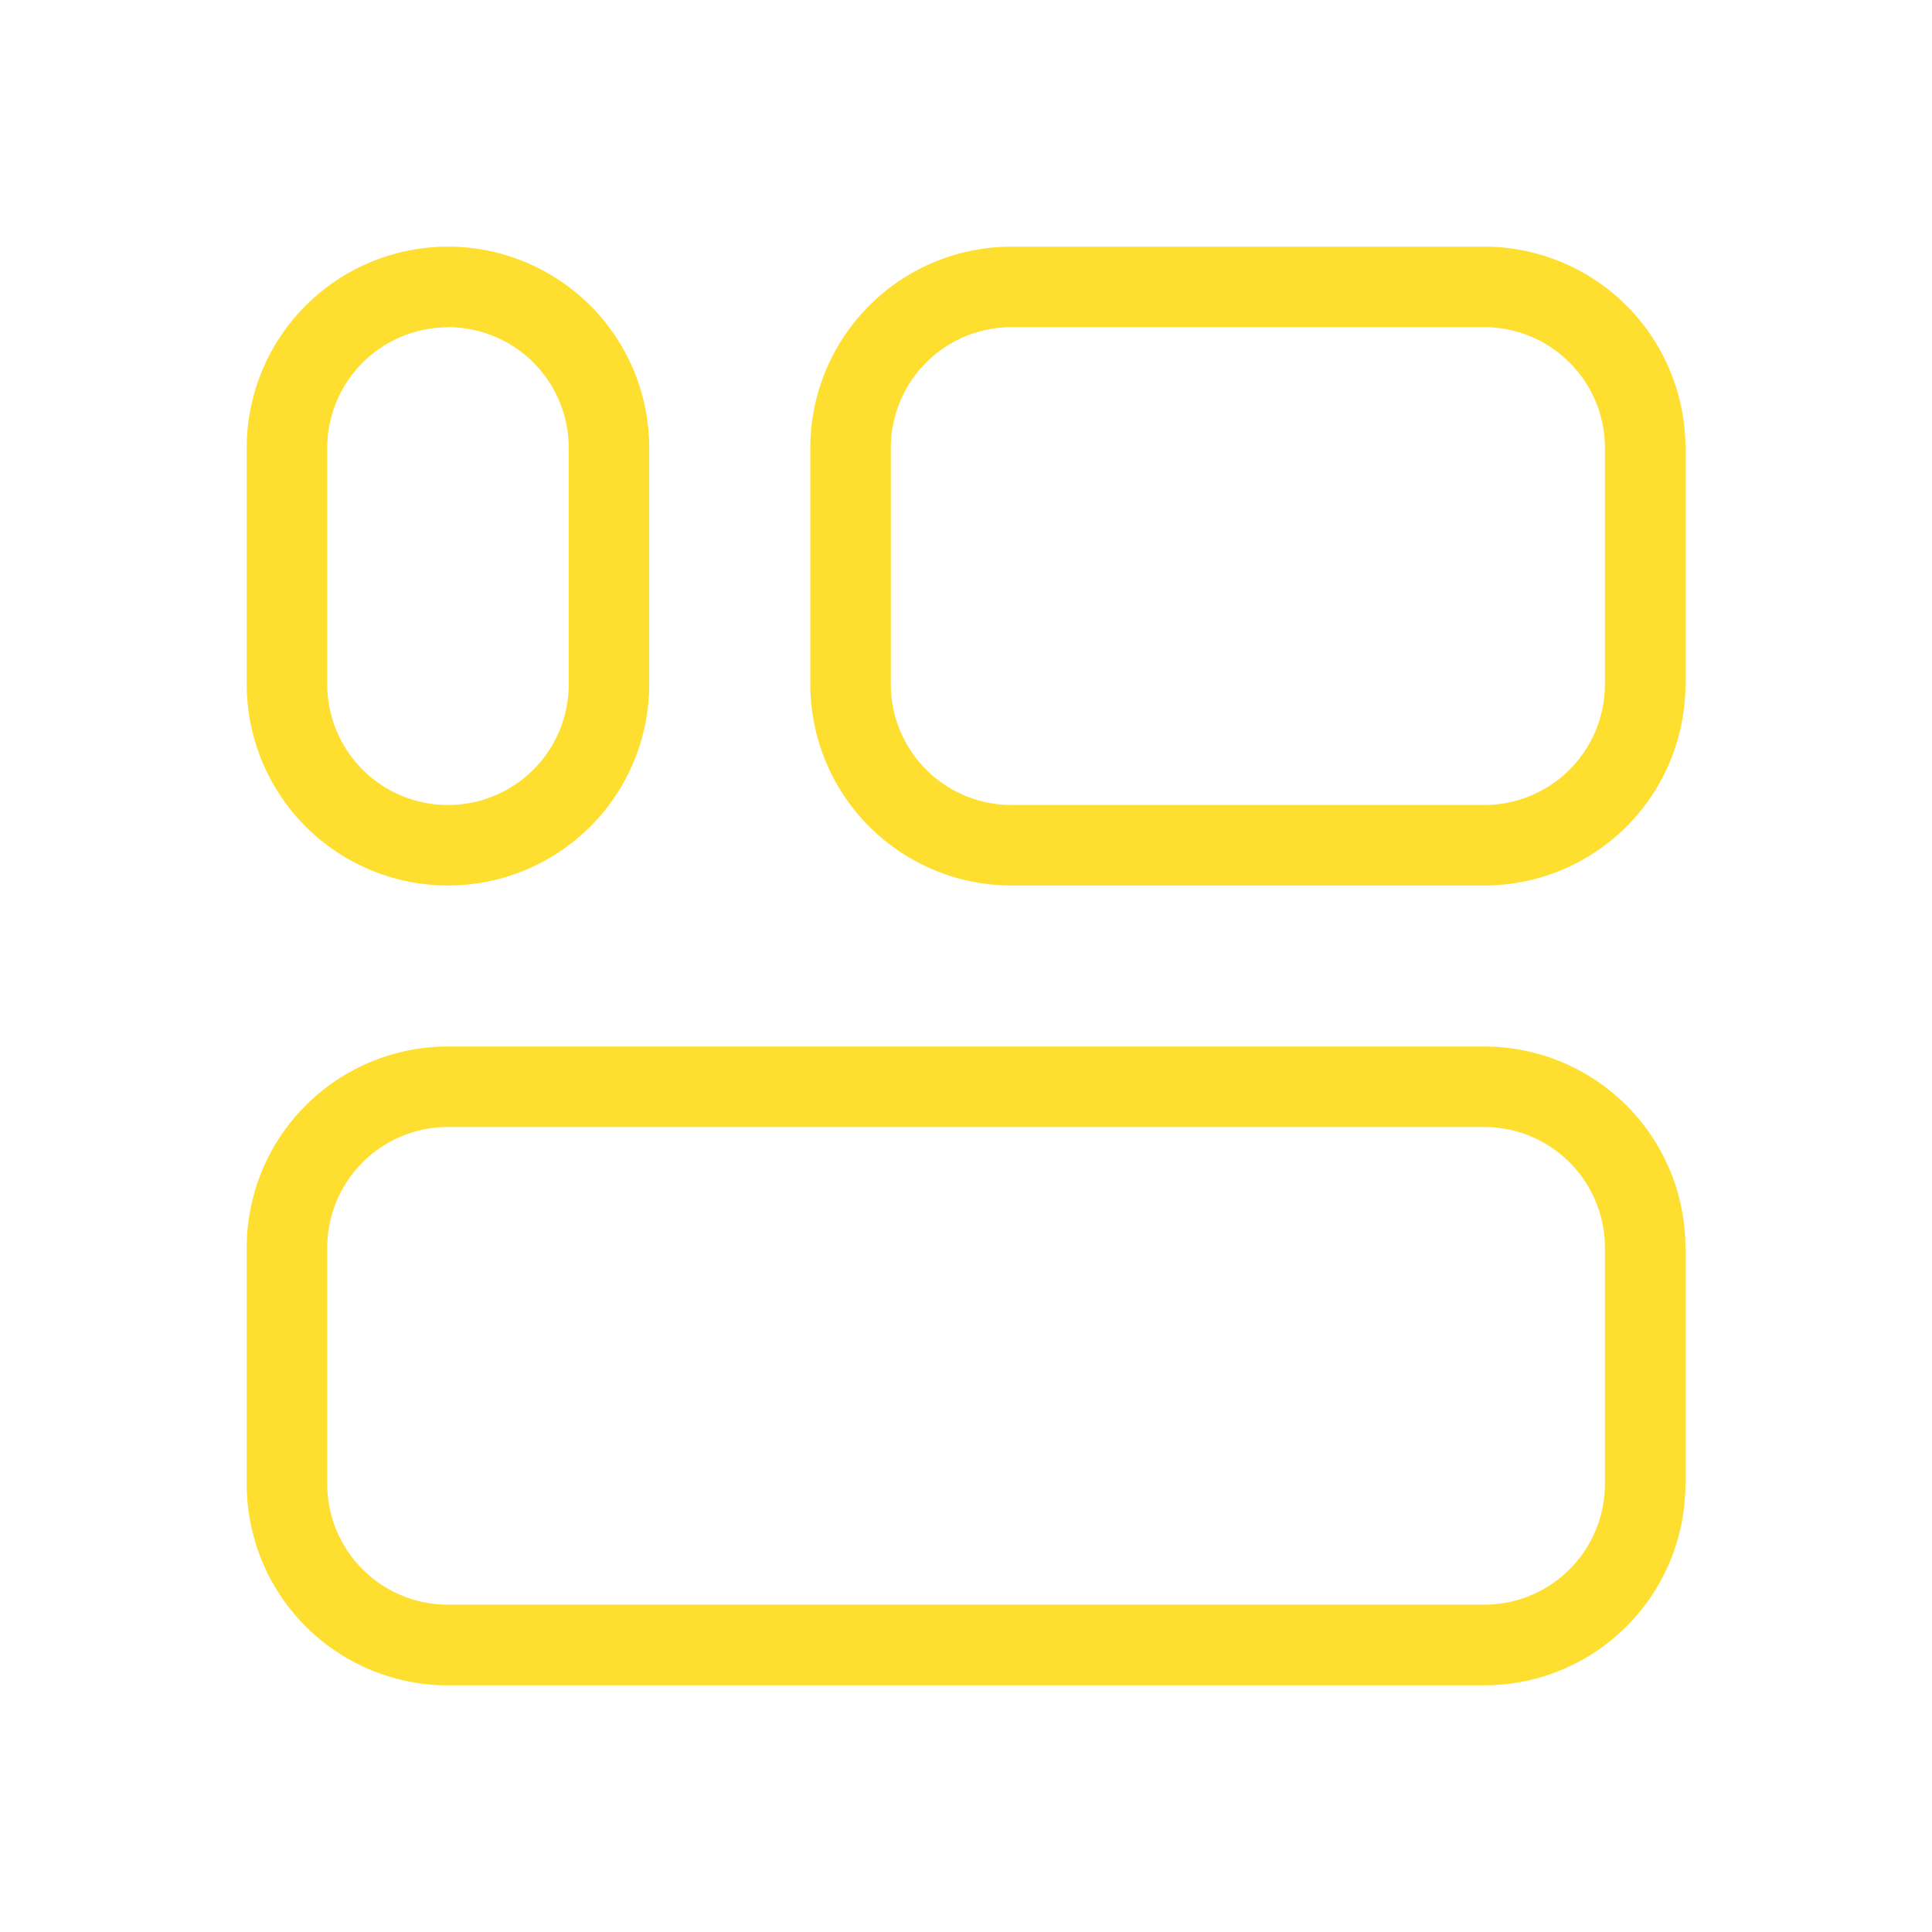
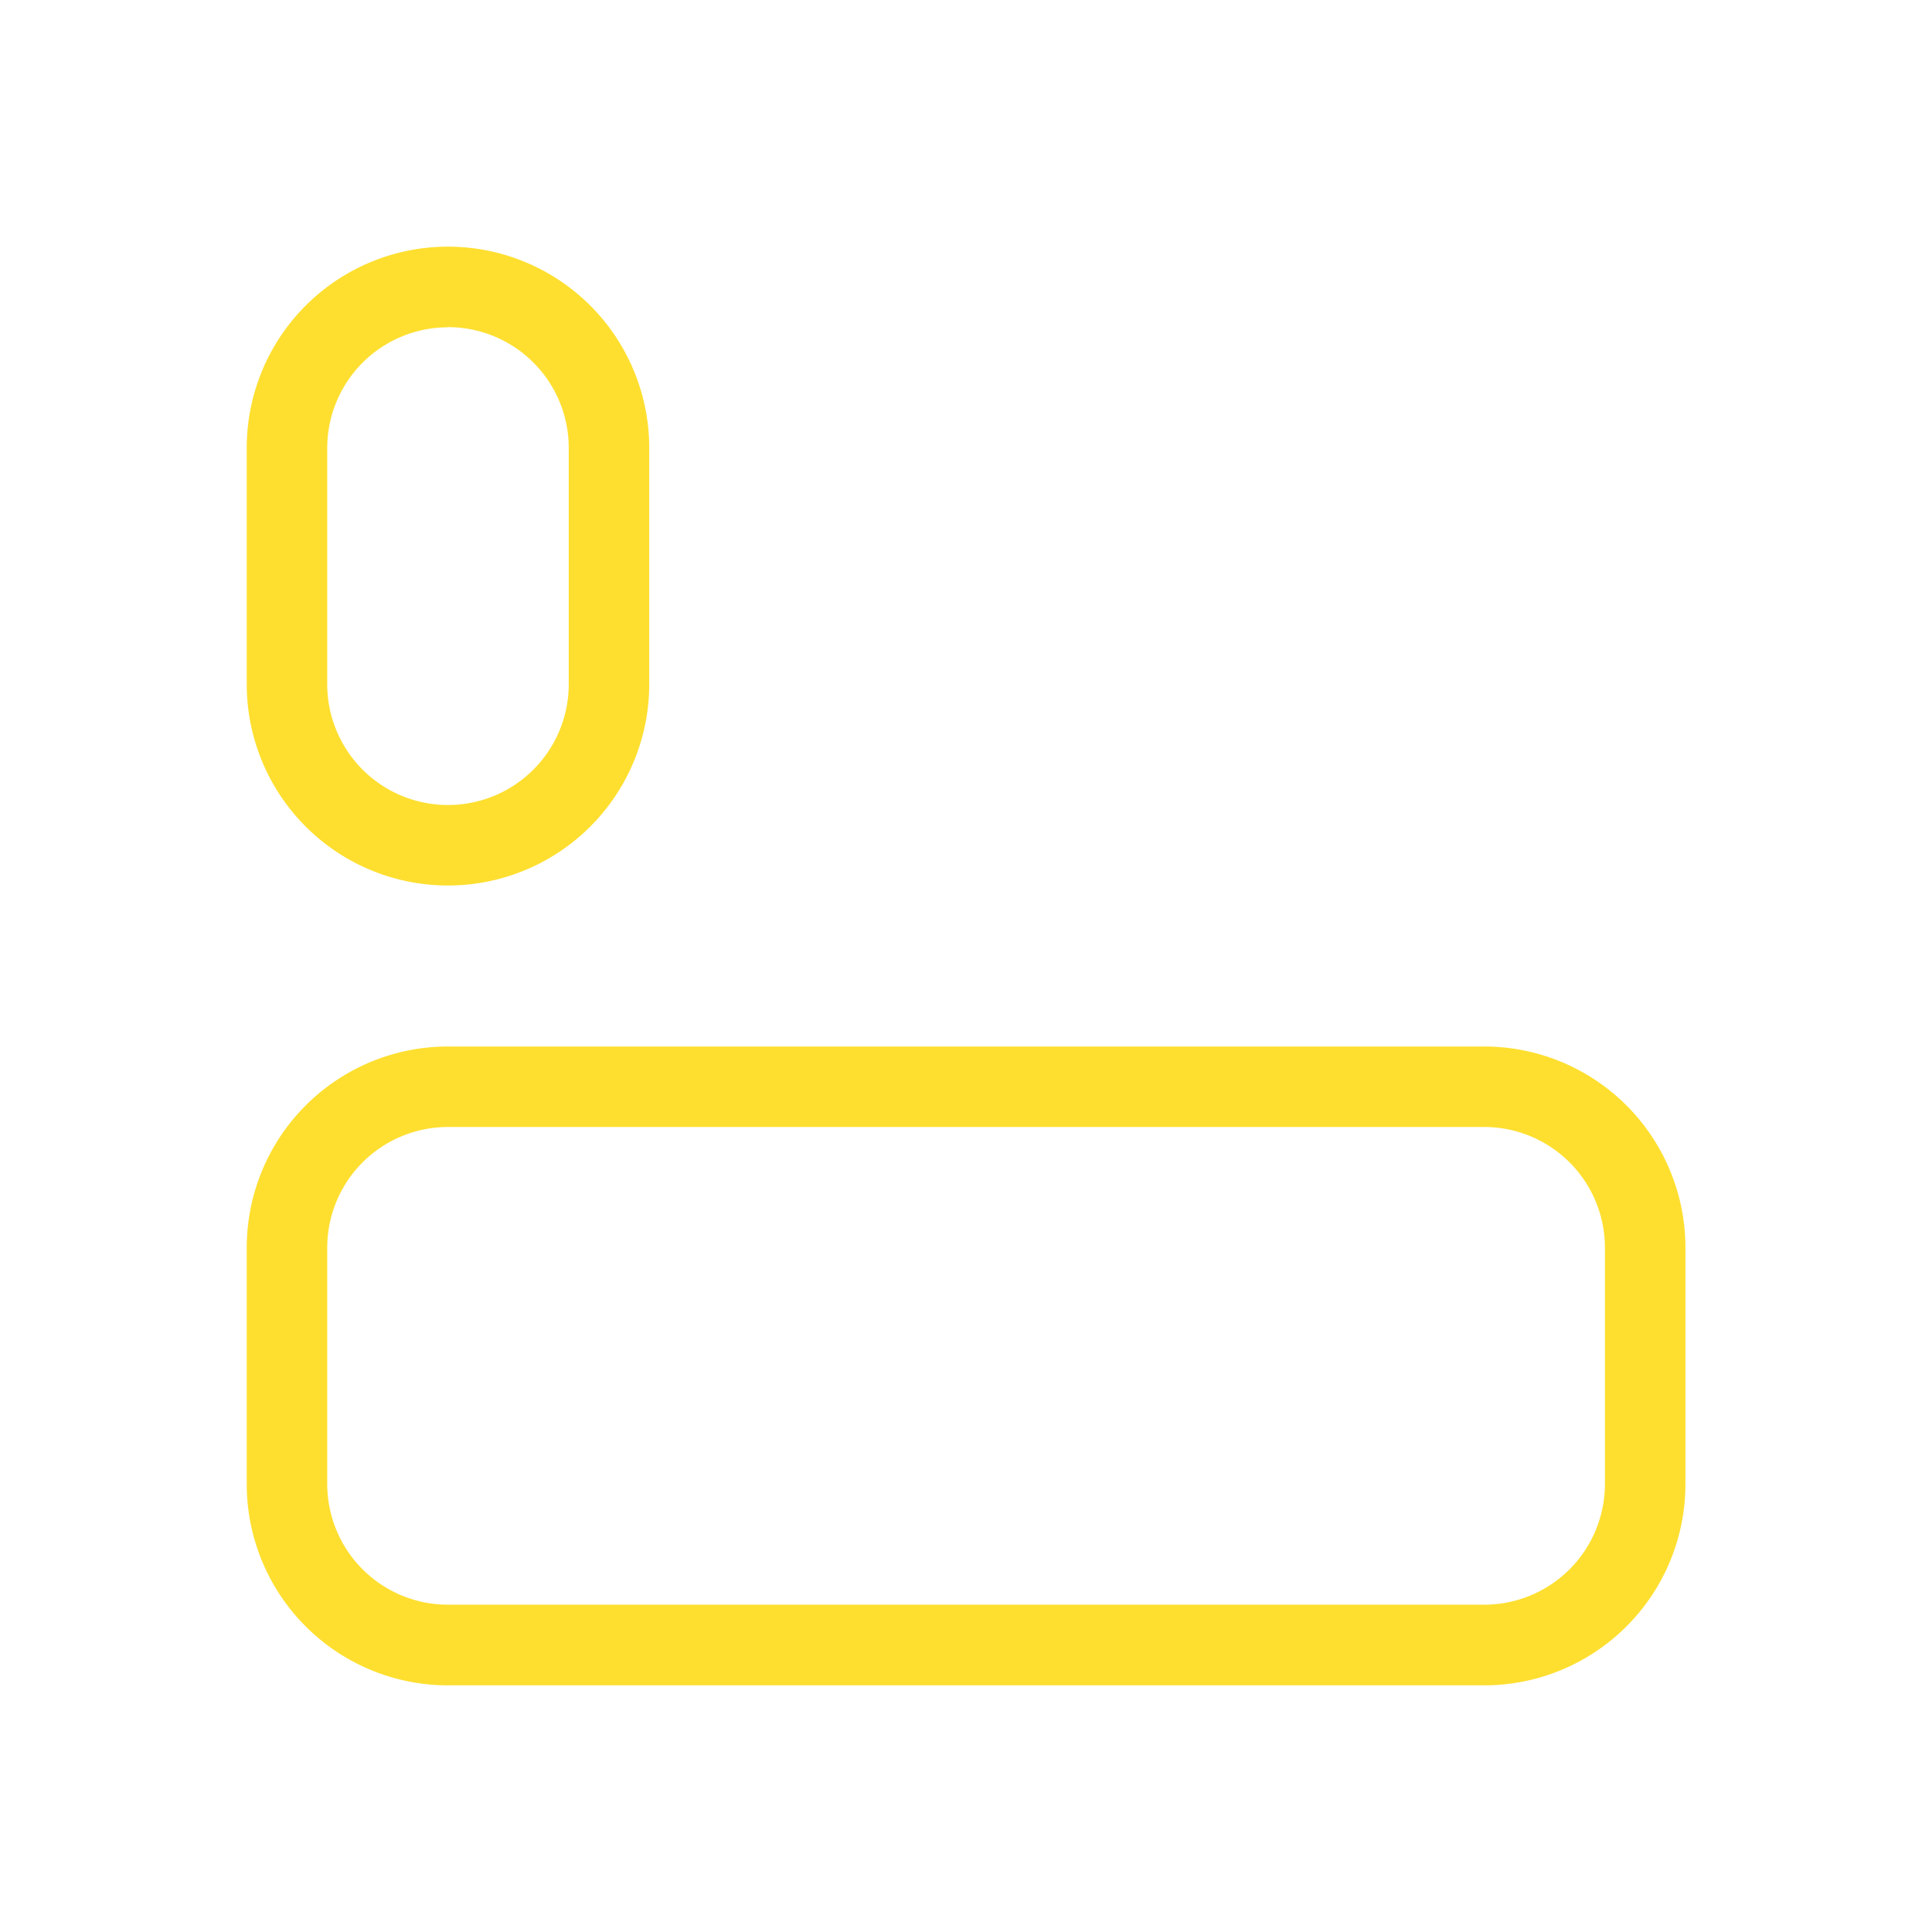
<svg xmlns="http://www.w3.org/2000/svg" stroke="currentColor" fill="#FEDF2F" stroke-width="0" viewBox="0 0 24 24" class="text-yellow text-xl md:text-3xl" height="1em" width="1em">
  <g id="Grid_3-2">
    <g>
      <g>
-         <path d="M18.437,11H12.566a2.5,2.5,0,0,1-2.5-2.5V5.564a2.5,2.5,0,0,1,2.5-2.5h5.871a2.5,2.5,0,0,1,2.5,2.5V8.5A2.5,2.5,0,0,1,18.437,11ZM12.566,4.064a1.5,1.5,0,0,0-1.5,1.5V8.5a1.5,1.5,0,0,0,1.5,1.5h5.871a1.5,1.5,0,0,0,1.5-1.5V5.564a1.5,1.5,0,0,0-1.5-1.5Z" />
        <path d="M5.565,11a2.5,2.5,0,0,1-2.5-2.5V5.564a2.5,2.5,0,1,1,5,0V8.5A2.5,2.5,0,0,1,5.565,11Zm0-6.934a1.5,1.5,0,0,0-1.5,1.5V8.5a1.5,1.5,0,0,0,3,0V5.564A1.5,1.5,0,0,0,5.565,4.064Z" />
      </g>
      <path d="M18.437,20.936H5.565a2.5,2.5,0,0,1-2.5-2.5V15.5a2.5,2.5,0,0,1,2.5-2.5H18.437a2.5,2.5,0,0,1,2.5,2.5v2.934A2.5,2.5,0,0,1,18.437,20.936ZM5.565,14a1.5,1.5,0,0,0-1.5,1.5v2.934a1.5,1.5,0,0,0,1.5,1.5H18.437a1.5,1.5,0,0,0,1.5-1.5V15.5a1.5,1.5,0,0,0-1.5-1.5Z" />
    </g>
  </g>
</svg>